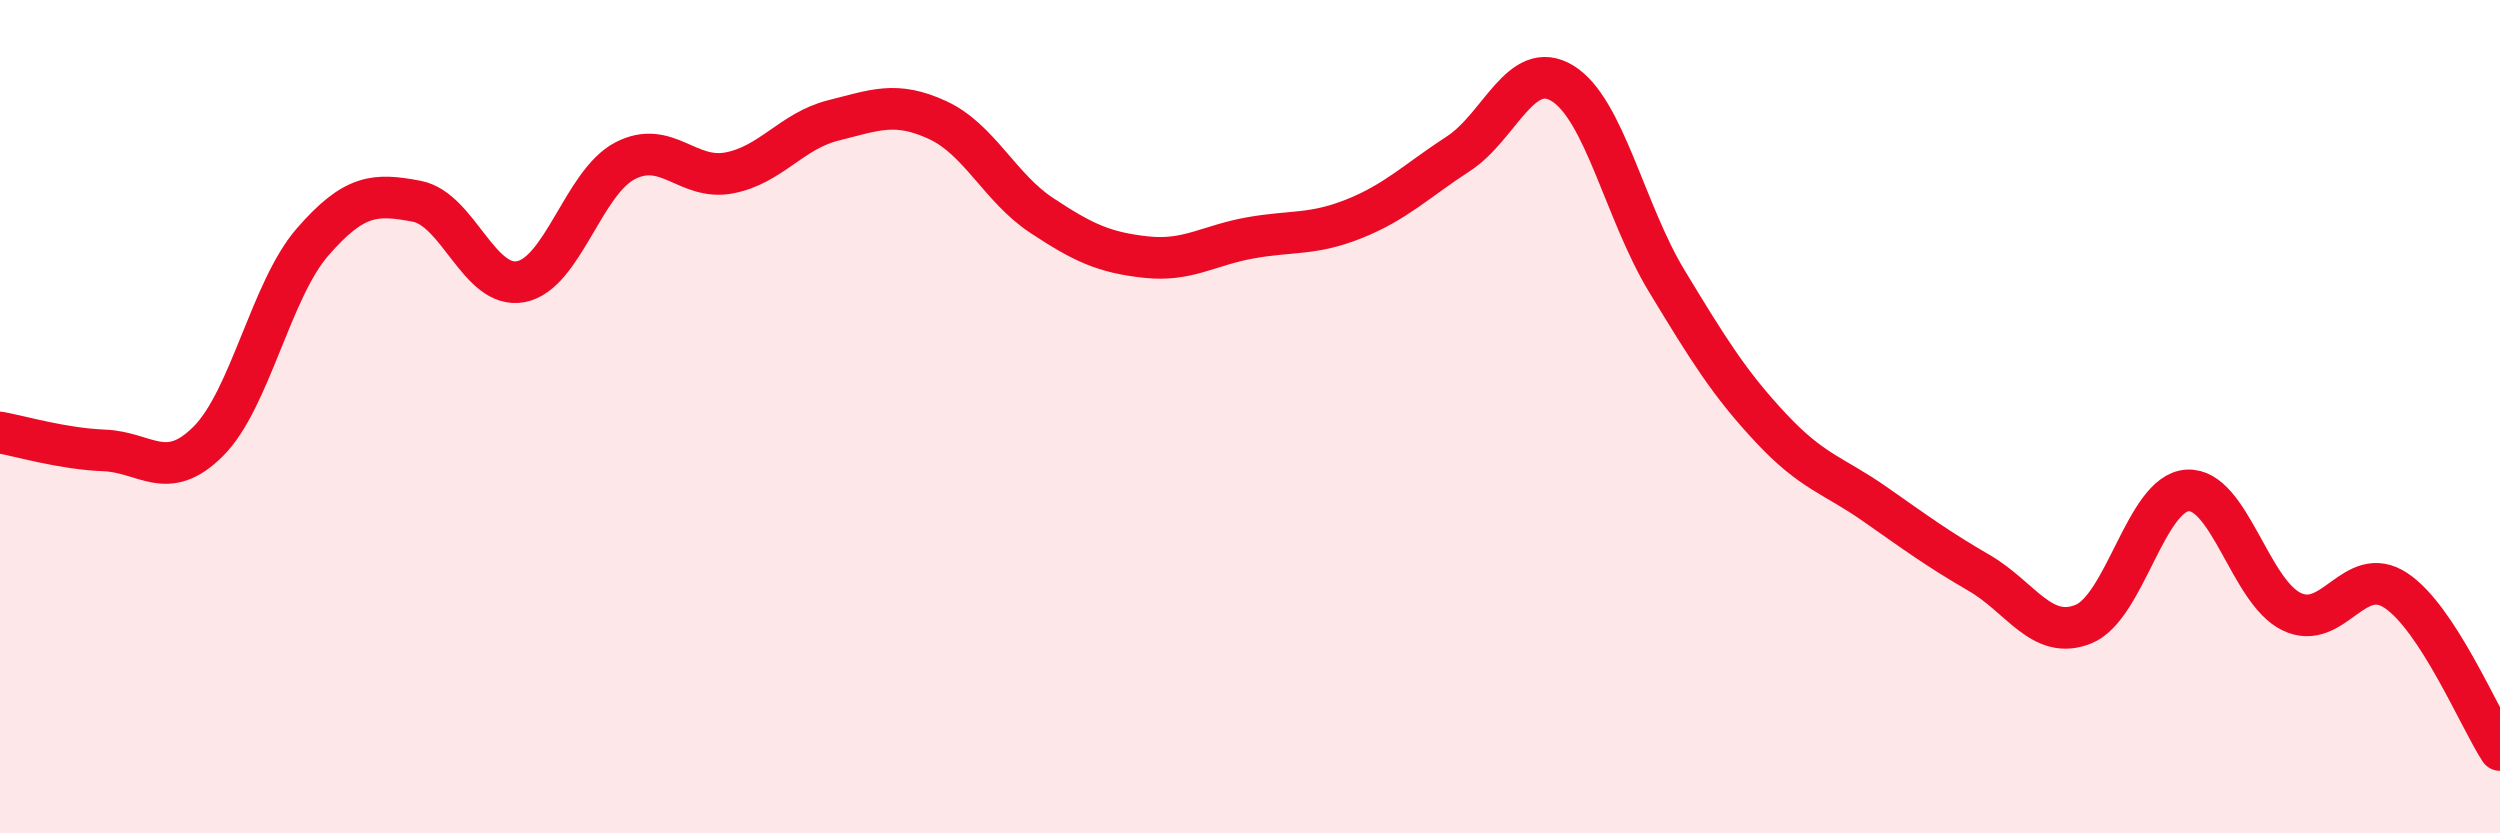
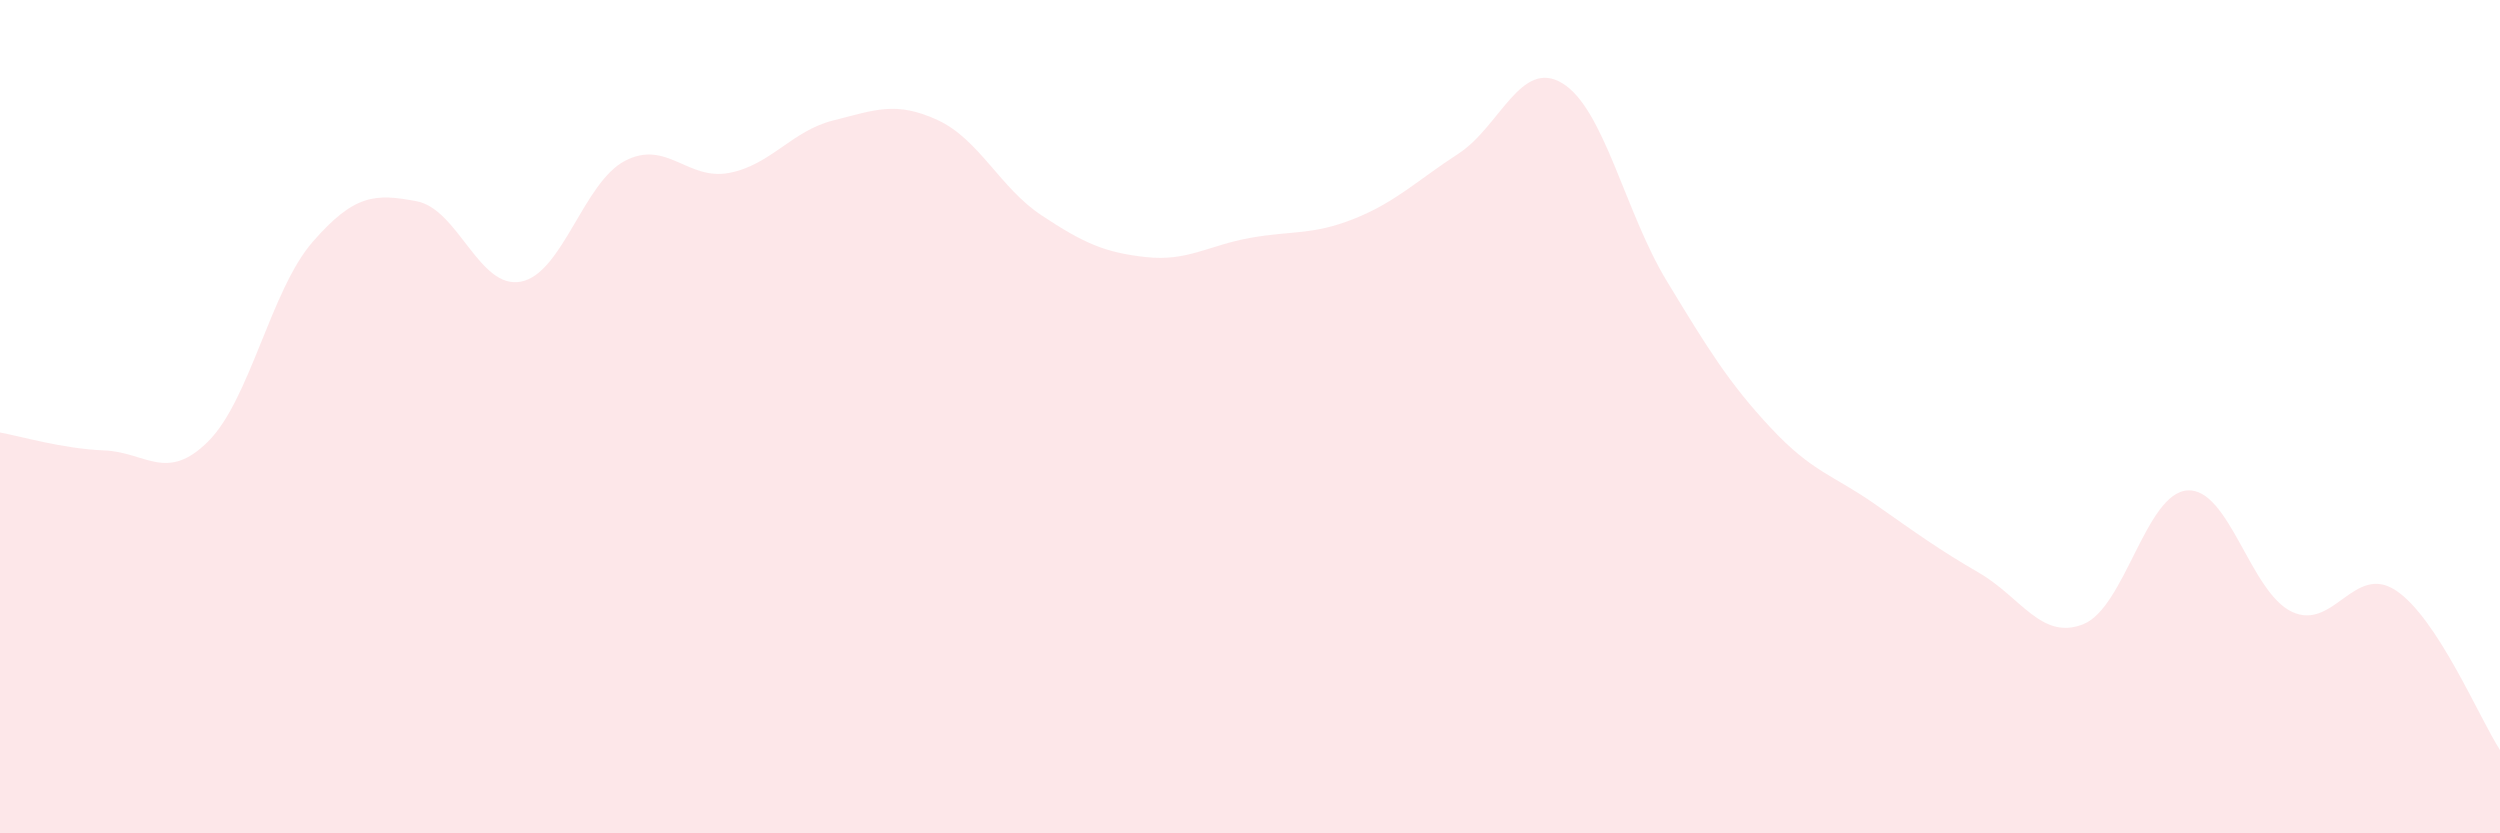
<svg xmlns="http://www.w3.org/2000/svg" width="60" height="20" viewBox="0 0 60 20">
  <path d="M 0,10.38 C 0.5,10.47 1.5,10.77 2.5,10.81 C 3.5,10.85 4,11.59 5,10.59 C 6,9.59 6.5,6.96 7.5,5.81 C 8.5,4.66 9,4.64 10,4.83 C 11,5.02 11.5,6.95 12.5,6.76 C 13.5,6.57 14,4.38 15,3.86 C 16,3.34 16.5,4.34 17.5,4.15 C 18.5,3.96 19,3.14 20,2.89 C 21,2.64 21.5,2.42 22.5,2.88 C 23.5,3.34 24,4.51 25,5.17 C 26,5.83 26.5,6.06 27.5,6.17 C 28.5,6.28 29,5.89 30,5.71 C 31,5.53 31.5,5.65 32.5,5.25 C 33.5,4.85 34,4.34 35,3.69 C 36,3.04 36.5,1.39 37.5,2 C 38.5,2.61 39,5.09 40,6.74 C 41,8.39 41.5,9.2 42.5,10.27 C 43.5,11.34 44,11.4 45,12.1 C 46,12.8 46.5,13.17 47.5,13.75 C 48.5,14.33 49,15.38 50,14.98 C 51,14.58 51.5,11.83 52.5,11.77 C 53.5,11.71 54,14.2 55,14.68 C 56,15.16 56.5,13.51 57.5,14.17 C 58.5,14.83 59.5,17.23 60,18L60 20L0 20Z" fill="#EB0A25" opacity="0.1" stroke-linecap="round" stroke-linejoin="round" />
-   <path d="M 0,10.38 C 0.5,10.47 1.5,10.77 2.5,10.81 C 3.5,10.85 4,11.59 5,10.59 C 6,9.59 6.5,6.96 7.5,5.81 C 8.5,4.66 9,4.64 10,4.83 C 11,5.02 11.5,6.95 12.5,6.76 C 13.5,6.57 14,4.38 15,3.86 C 16,3.34 16.5,4.34 17.5,4.15 C 18.5,3.96 19,3.14 20,2.89 C 21,2.64 21.5,2.42 22.5,2.88 C 23.5,3.34 24,4.51 25,5.17 C 26,5.83 26.5,6.06 27.5,6.17 C 28.5,6.28 29,5.89 30,5.71 C 31,5.53 31.5,5.65 32.5,5.25 C 33.5,4.85 34,4.34 35,3.69 C 36,3.04 36.5,1.39 37.5,2 C 38.5,2.61 39,5.09 40,6.74 C 41,8.39 41.5,9.2 42.5,10.27 C 43.5,11.34 44,11.4 45,12.1 C 46,12.8 46.5,13.17 47.5,13.75 C 48.5,14.33 49,15.38 50,14.98 C 51,14.58 51.5,11.83 52.5,11.77 C 53.5,11.71 54,14.2 55,14.68 C 56,15.16 56.5,13.51 57.5,14.17 C 58.5,14.83 59.5,17.23 60,18" stroke="#EB0A25" stroke-width="1" fill="none" stroke-linecap="round" stroke-linejoin="round" />
</svg>